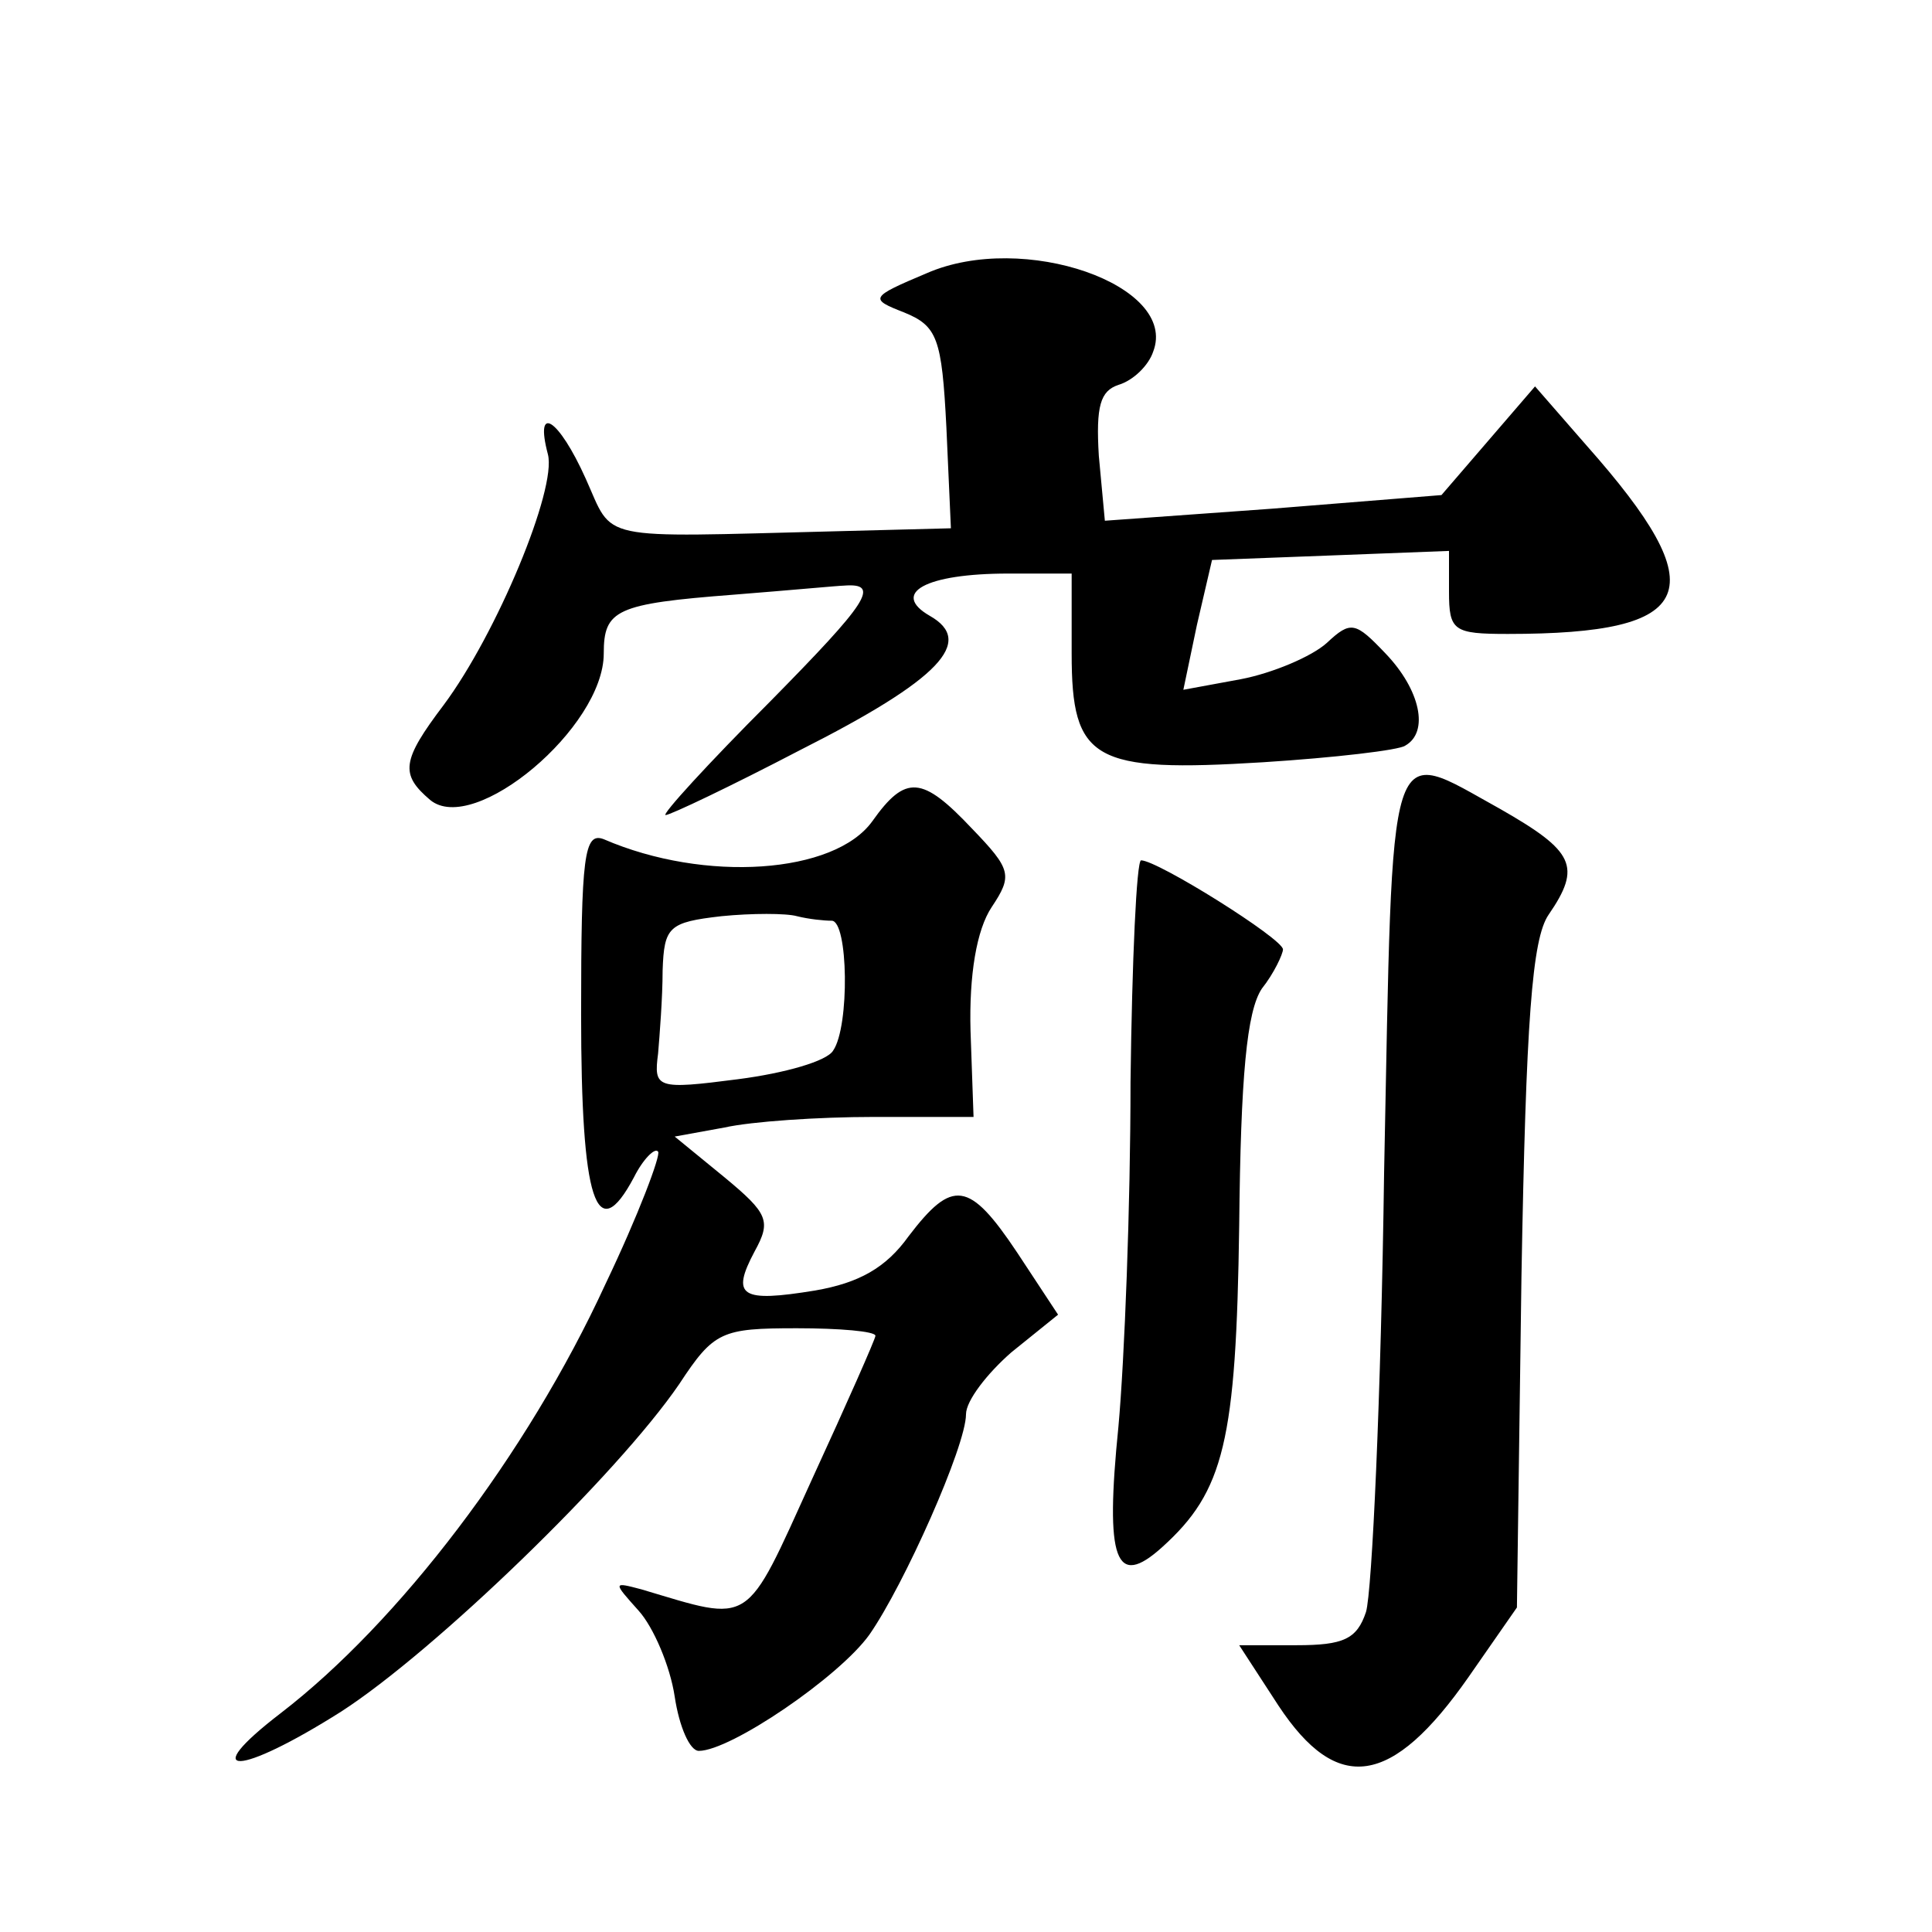
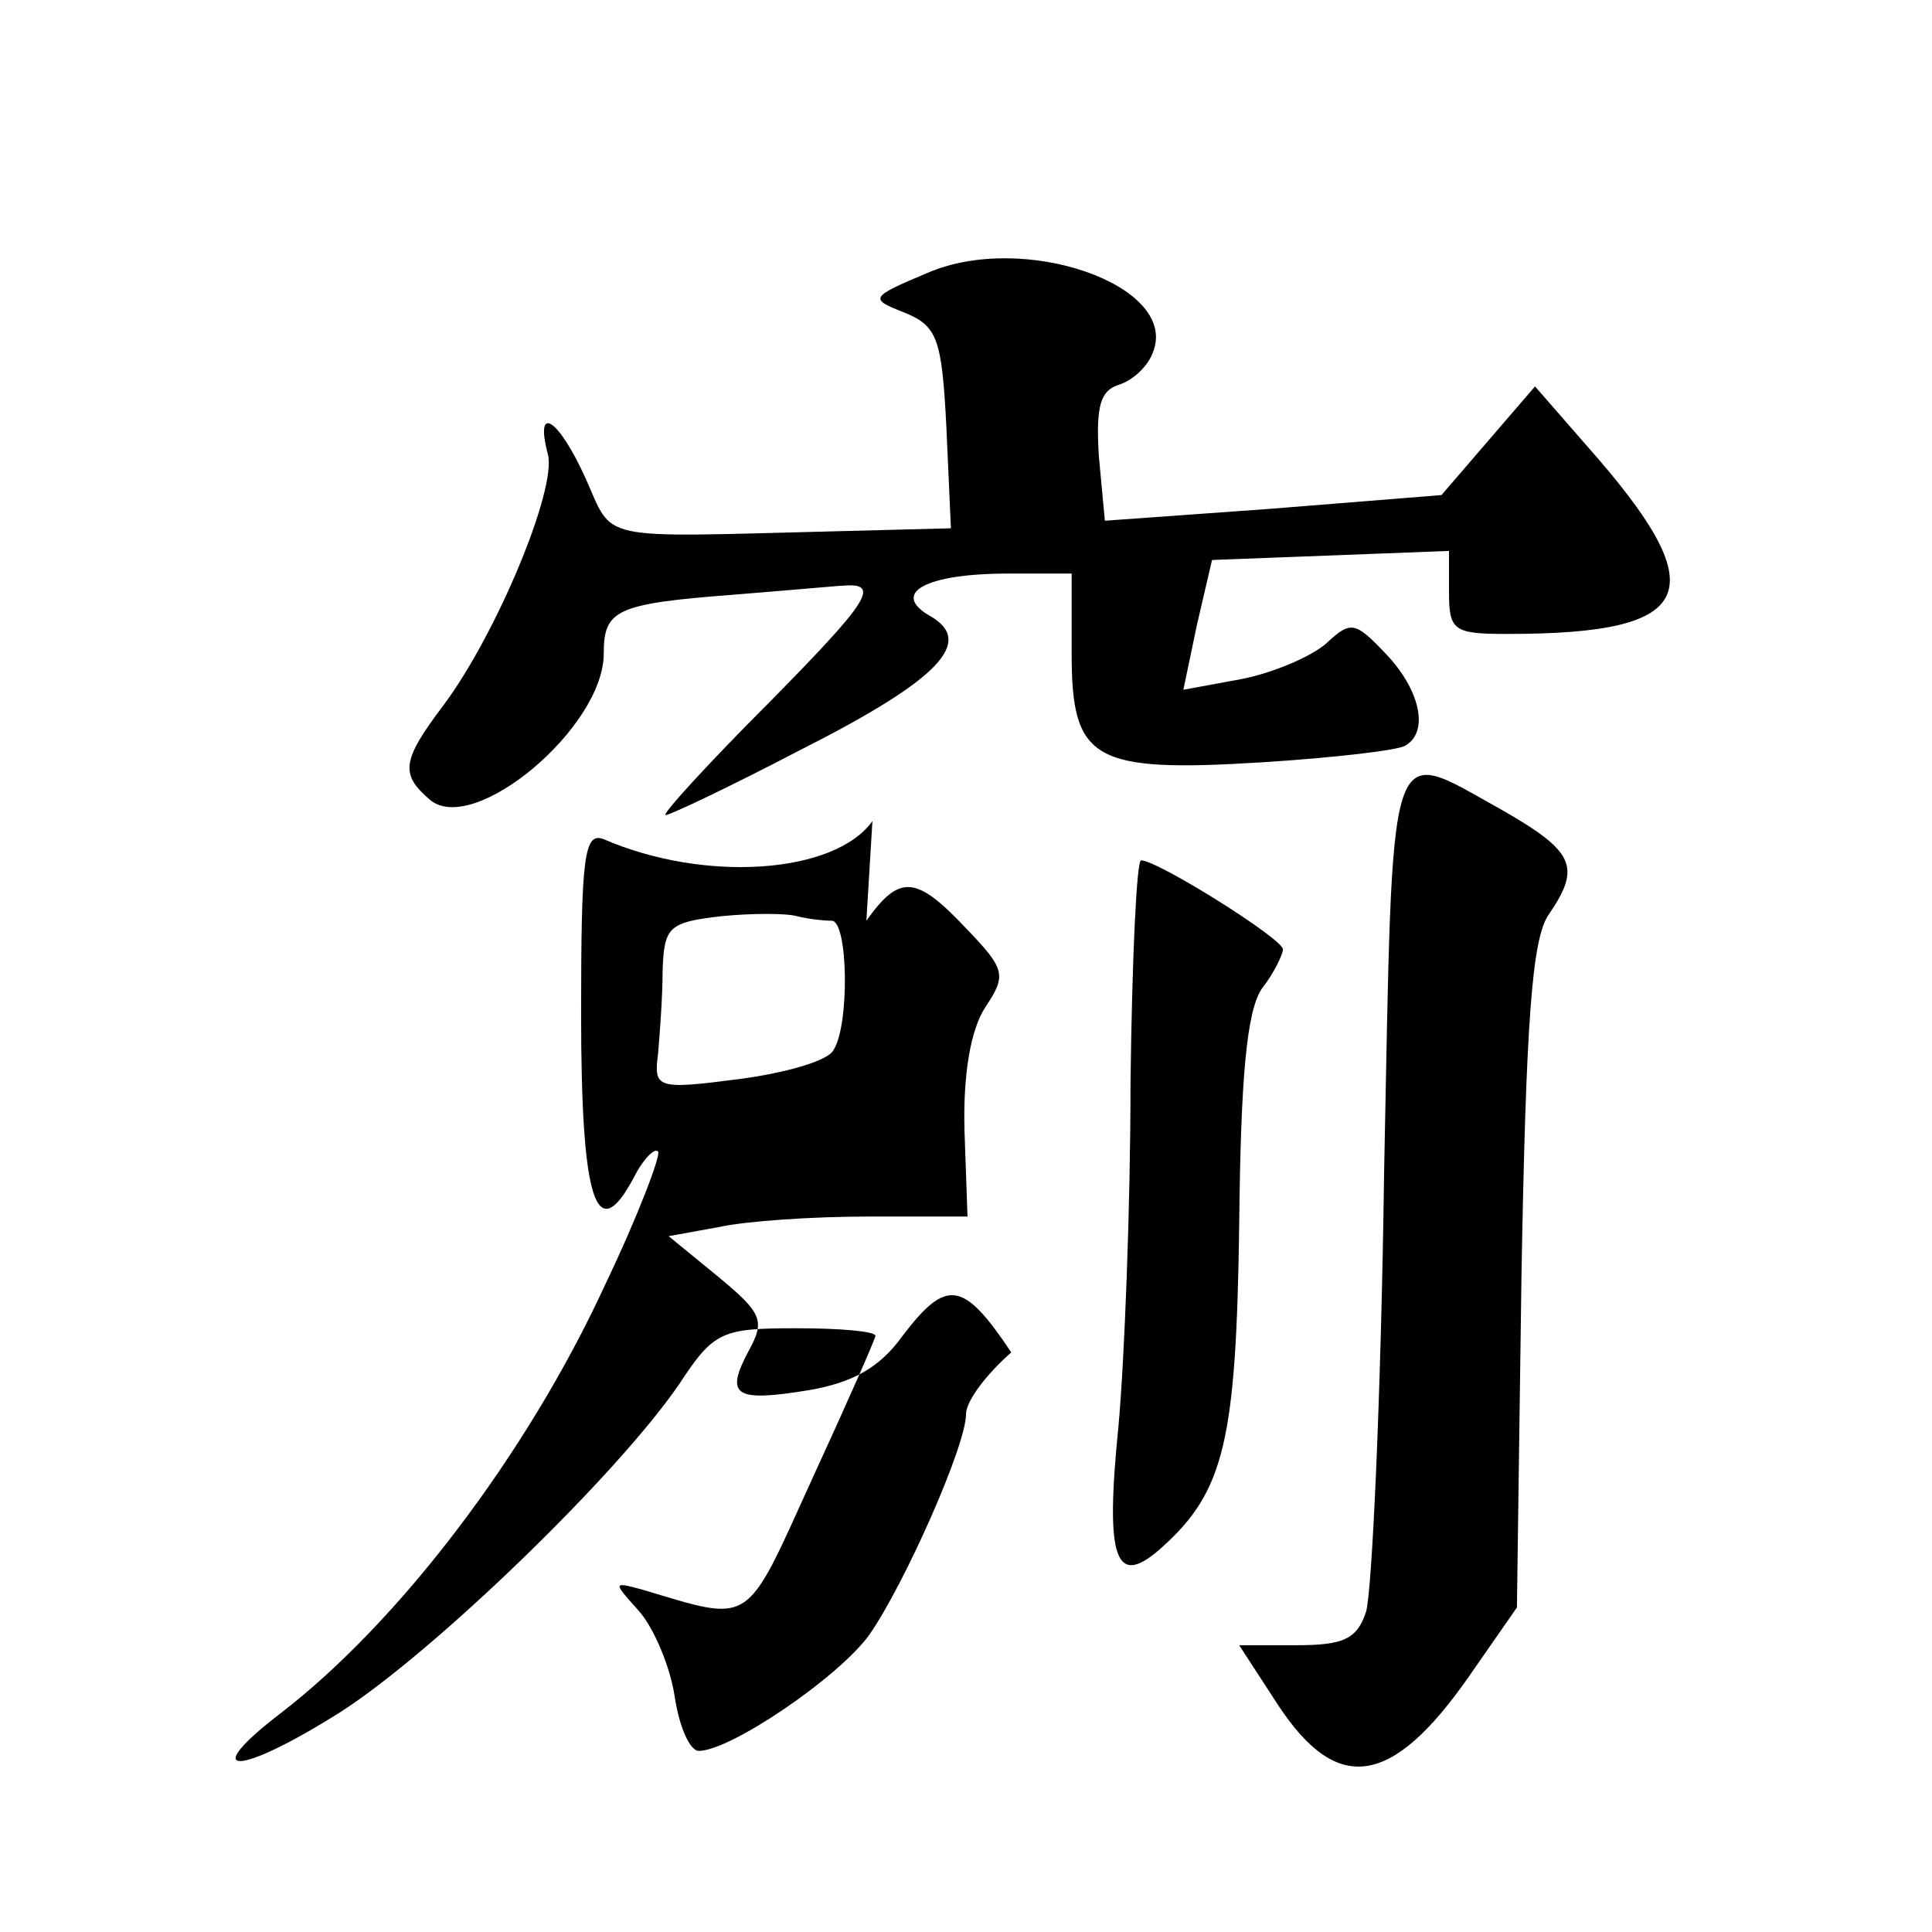
<svg xmlns="http://www.w3.org/2000/svg" version="1.0" width="128pt" height="128pt" viewBox="0 0 128 128" preserveAspectRatio="xMidYMid meet">
  <g transform="translate(0,128) scale(0.1,-0.1)" fill="#0" stroke="none">
-     <path d="M614 1099 c-38 -16 -38 -17 -15 -26 22 -9 25 -17 28 -76 l3 -67 -77 -2 c-160 -4 -146 -7 -165 35 -18 40 -34 50 -25 16 6 -23 -34 -119 -69 -166 -28 -37 -29 -46 -9 -63 29 -24 115 48 115 97 0 29 8 33 86 39 38 3 70 6 73 6 25 2 16 -11 -49 -77 -41 -41 -72 -75 -69 -75 3 0 43 19 89 43 93 47 116 72 86 89 -26 15 -3 28 52 28 l42 0 0 -53 c0 -71 14 -79 127 -72 47 3 90 8 94 11 16 9 10 37 -13 61 -20 21 -23 22 -39 7 -10 -9 -36 -20 -57 -24 l-38 -7 9 43 10 43 79 3 78 3 0 -27 c0 -26 3 -28 39 -28 126 0 138 28 52 125 l-34 39 -31 -36 -31 -36 -112 -9 -111 -8 -4 43 c-2 33 1 43 13 47 10 3 20 13 23 22 17 44 -86 80 -150 52z M917 503 c-2 -148 -8 -278 -12 -291 -6 -18 -15 -22 -46 -22 l-38 0 26 -40 c39 -59 75 -54 126 19 l32 46 3 219 c3 170 7 224 18 240 22 32 17 42 -32 70 -76 42 -71 56 -77 -241z M578 736 c-25 -35 -111 -41 -178 -12 -13 5 -15 -11 -15 -116 0 -124 10 -155 35 -108 6 12 14 20 16 17 2 -2 -13 -42 -35 -88 -52 -113 -137 -224 -215 -284 -56 -43 -28 -42 40 1 62 40 183 157 224 217 23 35 28 37 78 37 28 0 52 -2 52 -5 0 -2 -19 -45 -42 -95 -45 -99 -39 -95 -113 -73 -19 5 -19 5 -2 -14 10 -11 21 -37 24 -57 3 -20 10 -36 16 -36 21 0 93 49 113 77 23 33 64 125 64 146 0 9 14 27 30 41 l31 25 -27 41 c-32 48 -43 49 -72 11 -15 -21 -33 -31 -62 -36 -49 -8 -56 -4 -40 26 11 20 9 25 -20 49 l-33 27 33 6 c18 4 62 7 99 7 l66 0 -2 57 c-1 37 4 67 14 82 14 21 13 25 -13 52 -33 35 -44 36 -66 5z m-27 -66 c11 0 12 -70 1 -86 -4 -7 -32 -15 -63 -19 -54 -7 -56 -6 -53 17 1 12 3 37 3 55 1 29 4 32 39 36 20 2 43 2 50 0 8 -2 18 -3 23 -3z M749 563 c0 -82 -4 -184 -8 -228 -9 -89 -2 -108 29 -80 41 37 49 70 51 213 1 99 5 142 15 157 8 10 14 23 14 26 0 7 -83 59 -94 59 -3 0 -6 -66 -7 -147z" />
+     <path d="M614 1099 c-38 -16 -38 -17 -15 -26 22 -9 25 -17 28 -76 l3 -67 -77 -2 c-160 -4 -146 -7 -165 35 -18 40 -34 50 -25 16 6 -23 -34 -119 -69 -166 -28 -37 -29 -46 -9 -63 29 -24 115 48 115 97 0 29 8 33 86 39 38 3 70 6 73 6 25 2 16 -11 -49 -77 -41 -41 -72 -75 -69 -75 3 0 43 19 89 43 93 47 116 72 86 89 -26 15 -3 28 52 28 l42 0 0 -53 c0 -71 14 -79 127 -72 47 3 90 8 94 11 16 9 10 37 -13 61 -20 21 -23 22 -39 7 -10 -9 -36 -20 -57 -24 l-38 -7 9 43 10 43 79 3 78 3 0 -27 c0 -26 3 -28 39 -28 126 0 138 28 52 125 l-34 39 -31 -36 -31 -36 -112 -9 -111 -8 -4 43 c-2 33 1 43 13 47 10 3 20 13 23 22 17 44 -86 80 -150 52z M917 503 c-2 -148 -8 -278 -12 -291 -6 -18 -15 -22 -46 -22 l-38 0 26 -40 c39 -59 75 -54 126 19 l32 46 3 219 c3 170 7 224 18 240 22 32 17 42 -32 70 -76 42 -71 56 -77 -241z M578 736 c-25 -35 -111 -41 -178 -12 -13 5 -15 -11 -15 -116 0 -124 10 -155 35 -108 6 12 14 20 16 17 2 -2 -13 -42 -35 -88 -52 -113 -137 -224 -215 -284 -56 -43 -28 -42 40 1 62 40 183 157 224 217 23 35 28 37 78 37 28 0 52 -2 52 -5 0 -2 -19 -45 -42 -95 -45 -99 -39 -95 -113 -73 -19 5 -19 5 -2 -14 10 -11 21 -37 24 -57 3 -20 10 -36 16 -36 21 0 93 49 113 77 23 33 64 125 64 146 0 9 14 27 30 41 c-32 48 -43 49 -72 11 -15 -21 -33 -31 -62 -36 -49 -8 -56 -4 -40 26 11 20 9 25 -20 49 l-33 27 33 6 c18 4 62 7 99 7 l66 0 -2 57 c-1 37 4 67 14 82 14 21 13 25 -13 52 -33 35 -44 36 -66 5z m-27 -66 c11 0 12 -70 1 -86 -4 -7 -32 -15 -63 -19 -54 -7 -56 -6 -53 17 1 12 3 37 3 55 1 29 4 32 39 36 20 2 43 2 50 0 8 -2 18 -3 23 -3z M749 563 c0 -82 -4 -184 -8 -228 -9 -89 -2 -108 29 -80 41 37 49 70 51 213 1 99 5 142 15 157 8 10 14 23 14 26 0 7 -83 59 -94 59 -3 0 -6 -66 -7 -147z" />
  </g>
</svg>